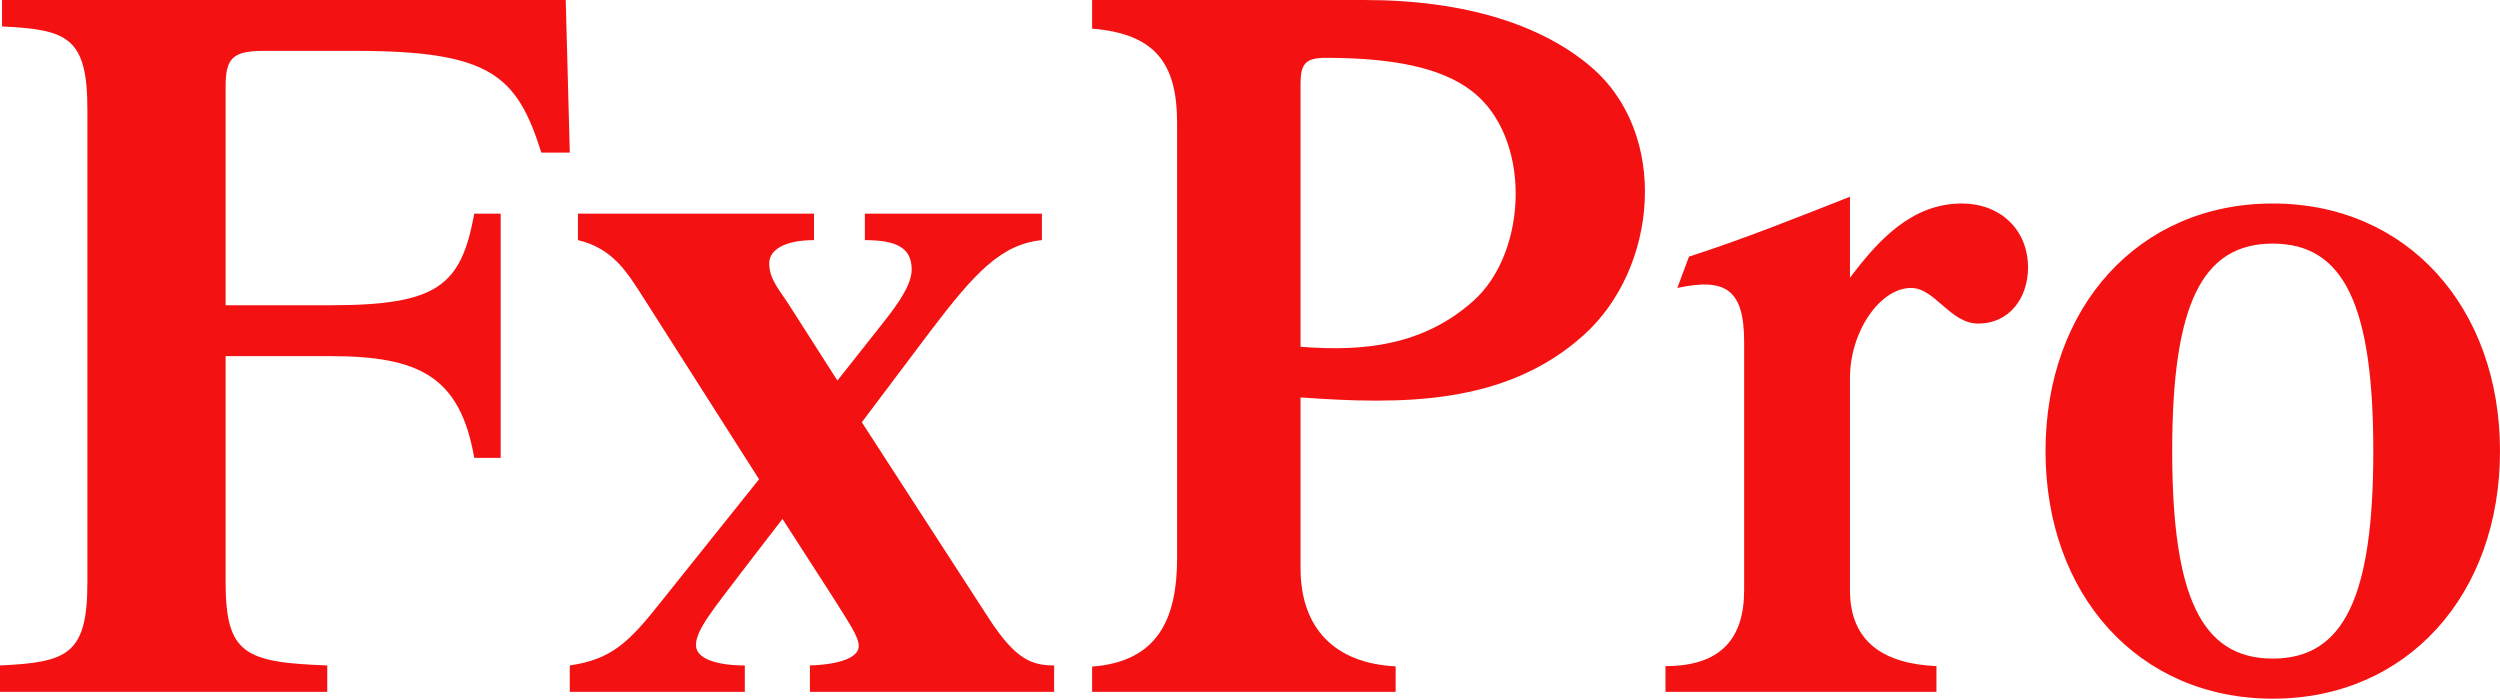
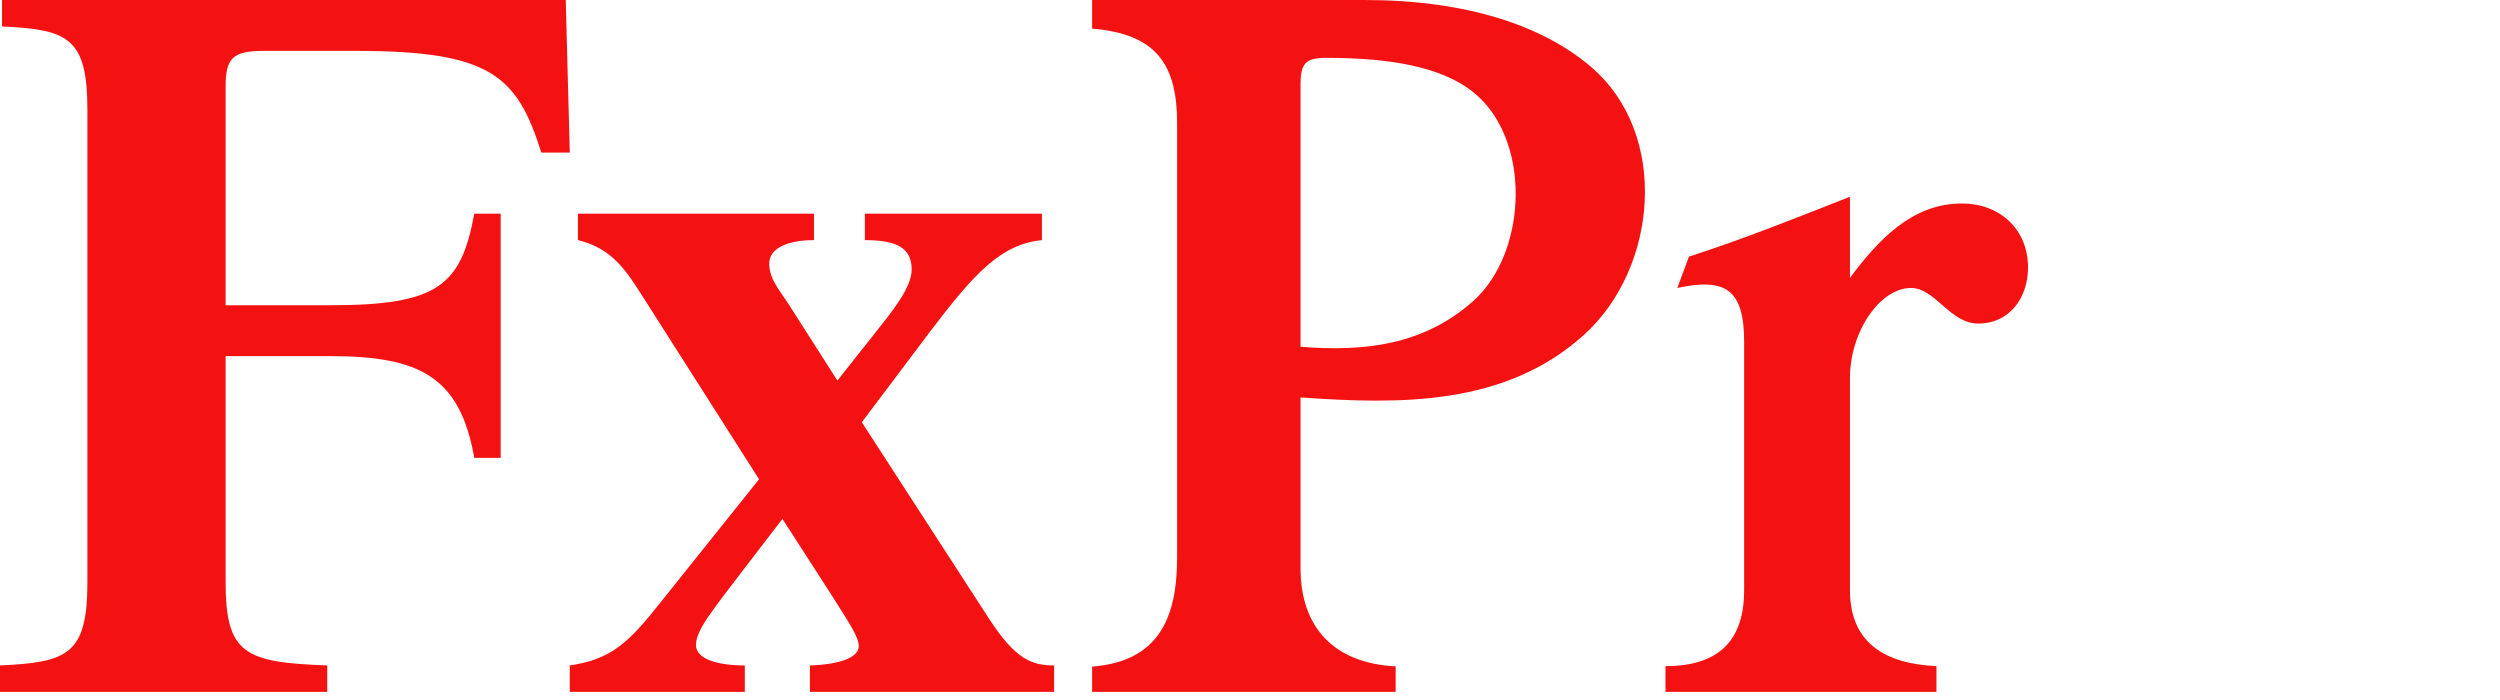
<svg xmlns="http://www.w3.org/2000/svg" width="718" height="201" viewBox="0 0 718 201" fill="none">
  <path d="M213.908 198.712H163.646V191.115C175.334 189.361 180.302 184.978 189.946 172.704L217.999 137.638L184.686 85.329C180.01 78.024 175.919 71.303 165.983 68.965V61.367H233.779V68.965C226.181 68.965 220.921 71.303 220.921 75.686C220.921 80.362 224.136 83.576 227.058 88.252L240.5 109.292L251.605 95.265C255.988 89.713 261.833 82.7 261.833 77.439C261.833 71.303 257.742 68.965 248.39 68.965V61.367H299.237V68.965C287.548 70.134 279.951 78.316 267.093 95.265L247.514 121.273L284.042 177.672C291.64 189.361 296.315 191.115 302.744 191.115V198.712H232.61V191.115C241.377 190.822 246.637 188.777 246.637 185.562C246.637 182.932 244.007 179.133 239.039 171.243L224.72 149.034L213.031 164.23C204.849 175.042 199.881 180.887 199.881 185.27C199.881 189.361 206.31 191.115 213.908 191.115V198.712Z" fill="#F41112" />
-   <path d="M717.999 129.553C717.999 170.721 691.432 200.661 652.736 200.661C614.04 200.661 587.473 170.721 587.473 129.553C587.473 88.385 614.04 58.445 652.736 58.445C691.432 58.445 717.999 88.385 717.999 129.553ZM681.614 129.553C681.614 87.81 673.239 69.961 652.736 69.961C632.233 69.961 623.858 87.81 623.858 129.553C623.858 171.297 632.233 189.145 652.736 189.145C673.239 189.145 681.614 171.297 681.614 129.553Z" fill="#F41112" />
  <path d="M64.797 102.278V167.152C64.797 187.9 70.343 190.238 93.986 191.114V198.712H0V191.114C19.556 190.238 25.102 187.9 25.102 167.152V31.56C25.102 10.812 19.556 8.474 0.584 7.598V0H162.478L163.645 43.834H155.473C148.468 21.625 140.879 14.611 102.059 14.611H75.889C66.841 14.611 64.797 16.657 64.797 24.839V87.667H94.761C125.701 87.667 132.414 82.115 136.209 61.367H143.797V131.501H136.209C132.122 108.123 120.447 102.278 94.761 102.278H64.797Z" fill="#F41112" />
  <path fill-rule="evenodd" clip-rule="evenodd" d="M391.823 0H313.653V8.223C331.876 9.704 338.063 18.305 338.063 35.255V160.252C338.063 177.731 332.554 189.991 313.653 191.449V198.712H400.831V191.374C383.446 190.513 373.515 180.542 373.515 163.165V114.144C402.214 116.179 432.226 116.559 454.781 96.286C476.105 77.217 479.684 38.396 456.756 19.044C442.995 7.392 421.324 0 391.823 0ZM373.515 24.183C373.515 18.375 374.86 16.608 380.78 16.608C400.395 16.608 413.83 19.53 422.347 25.868C440.034 39.03 438.967 72.353 423.095 86.469C408.754 99.222 391.728 101.037 373.515 99.589V24.183Z" fill="#F41112" />
  <path fill-rule="evenodd" clip-rule="evenodd" d="M531.31 79.778V56.496C516.007 62.531 500.731 68.663 485.064 73.708L481.733 82.698C495.588 79.73 500.918 83.1 500.918 98.186V169.489C500.918 183.692 493.932 191.308 478.324 191.308V198.711H556.149V191.308C541.341 190.655 531.31 184.615 531.31 169.489C531.31 169.489 531.31 122.246 531.31 108.609C531.31 94.972 540.115 82.698 548.843 82.698C555.747 82.698 560.056 92.926 568.13 92.926C577.241 92.926 582.449 85.411 582.449 76.854C582.449 65.801 574.321 58.444 563.454 58.444C549.01 58.444 539.379 69.056 531.31 79.778Z" fill="#F41112" />
</svg>